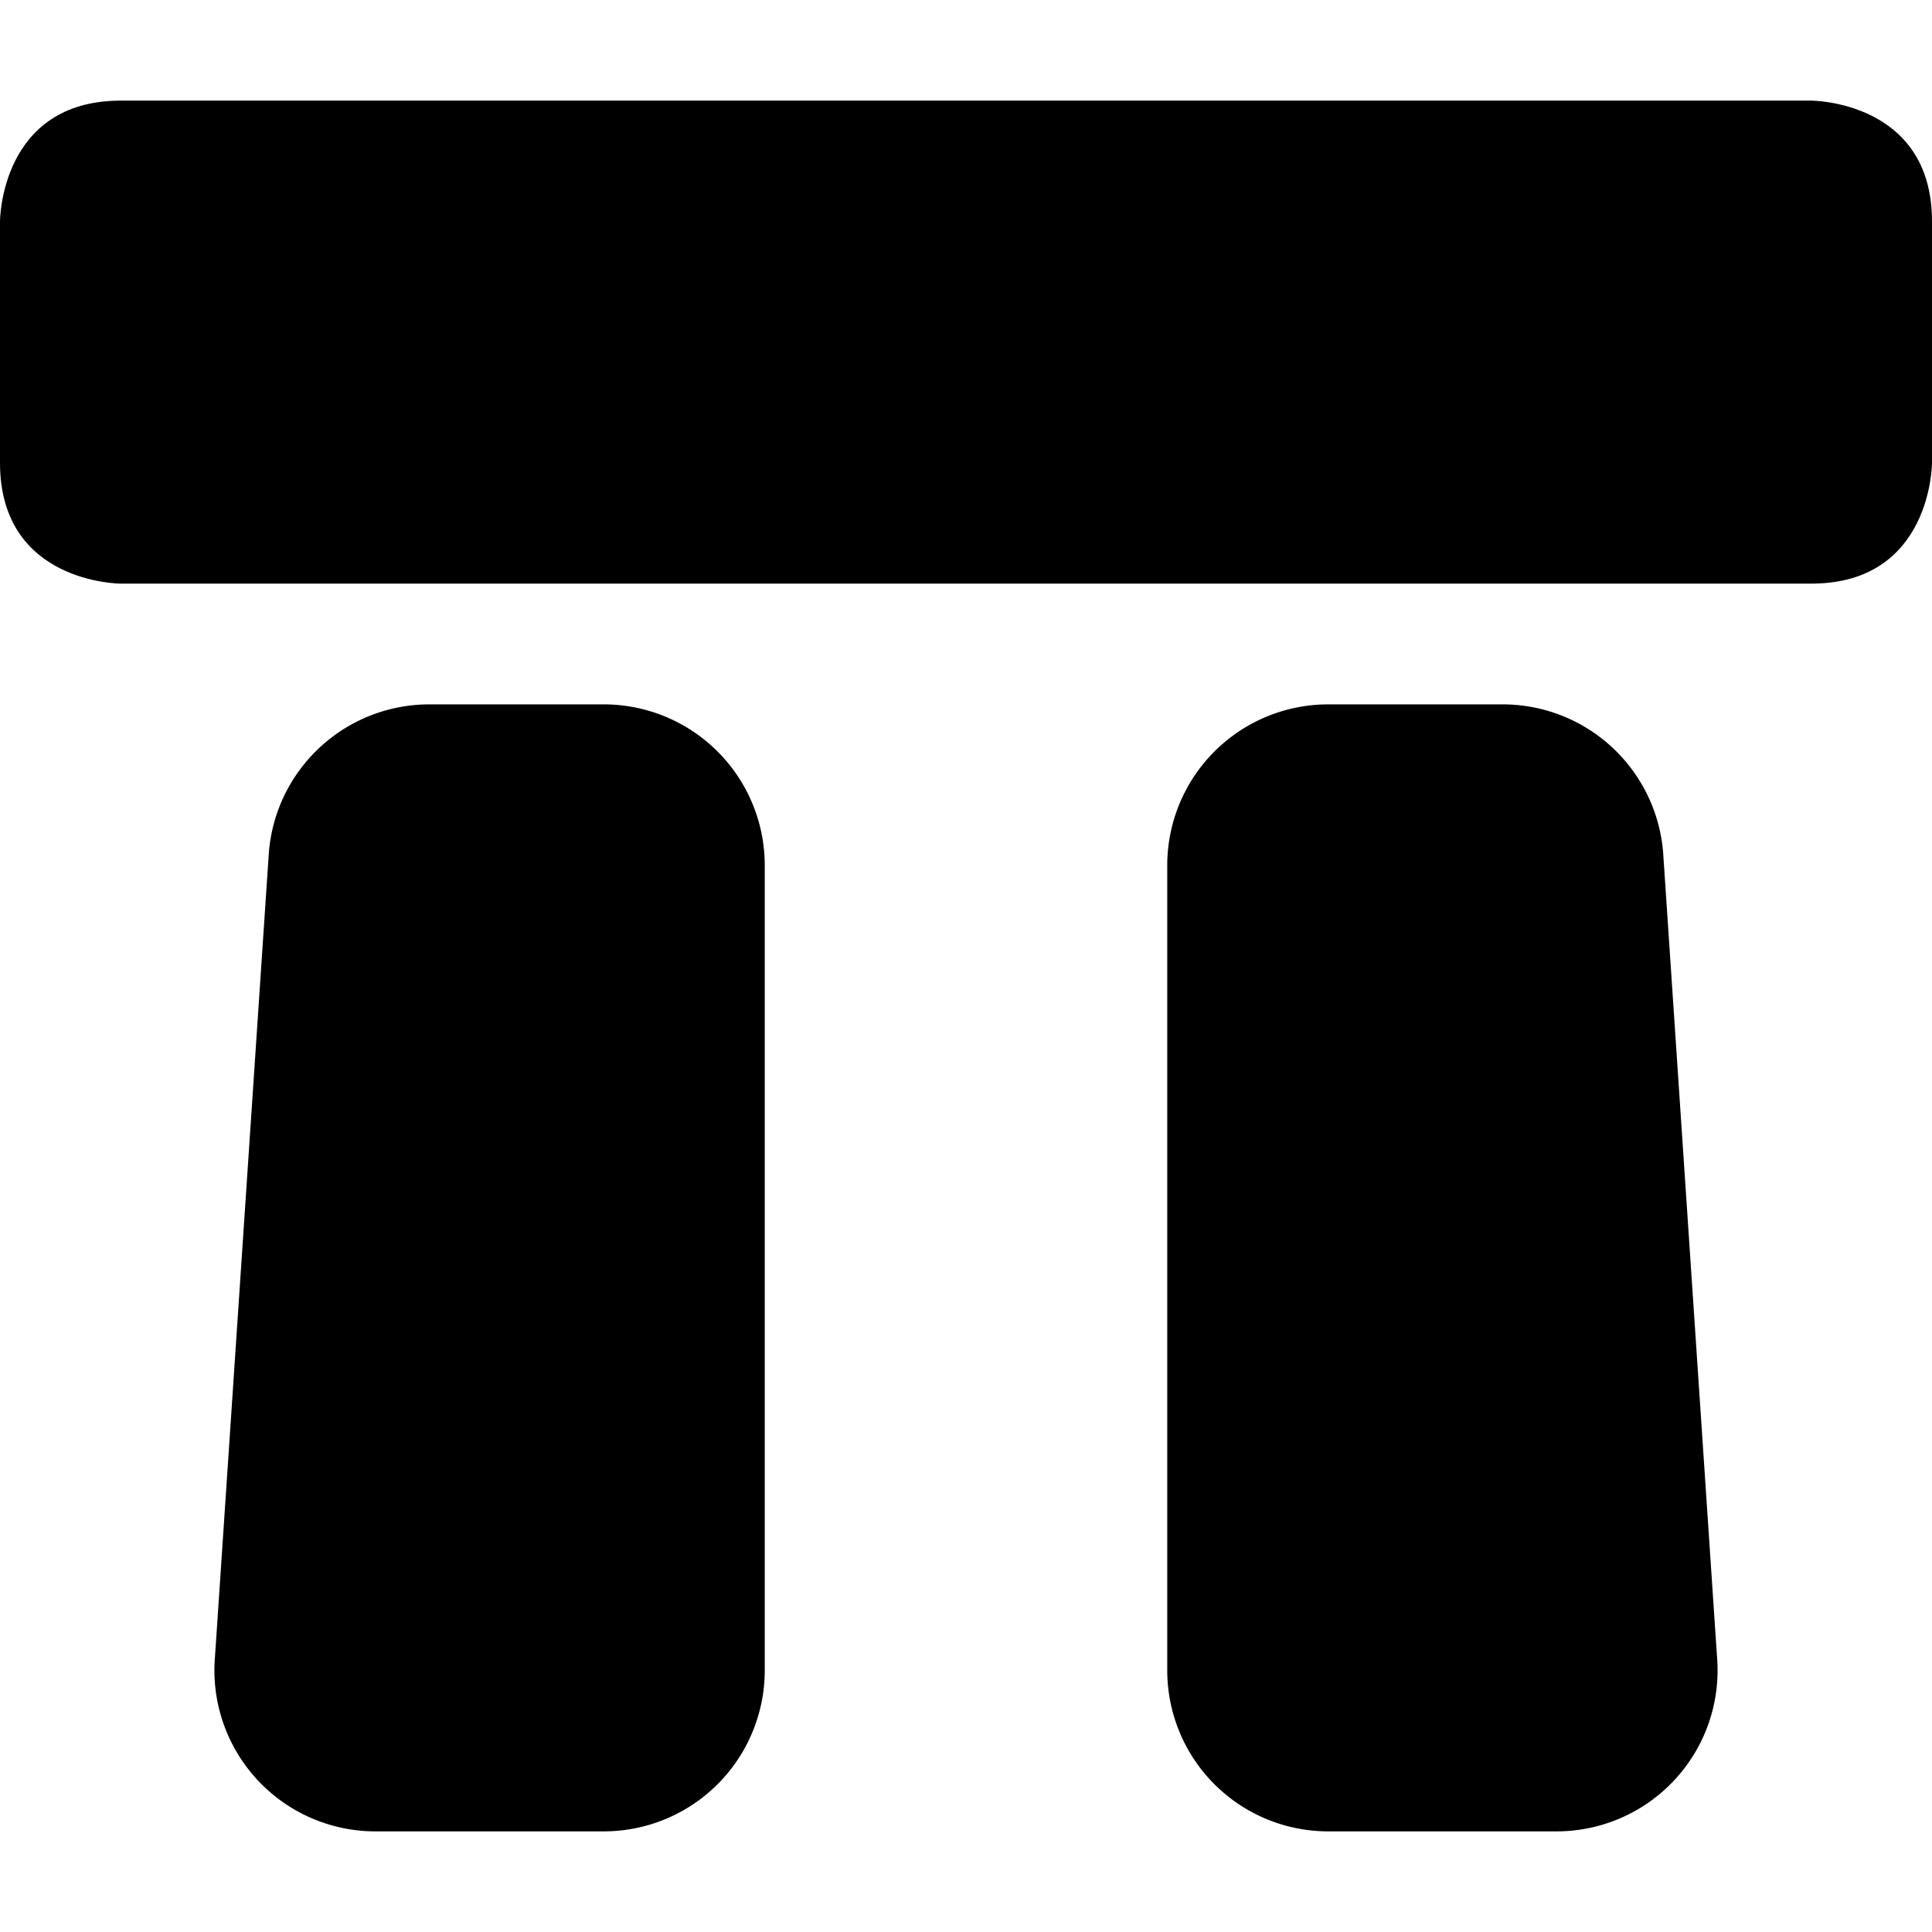
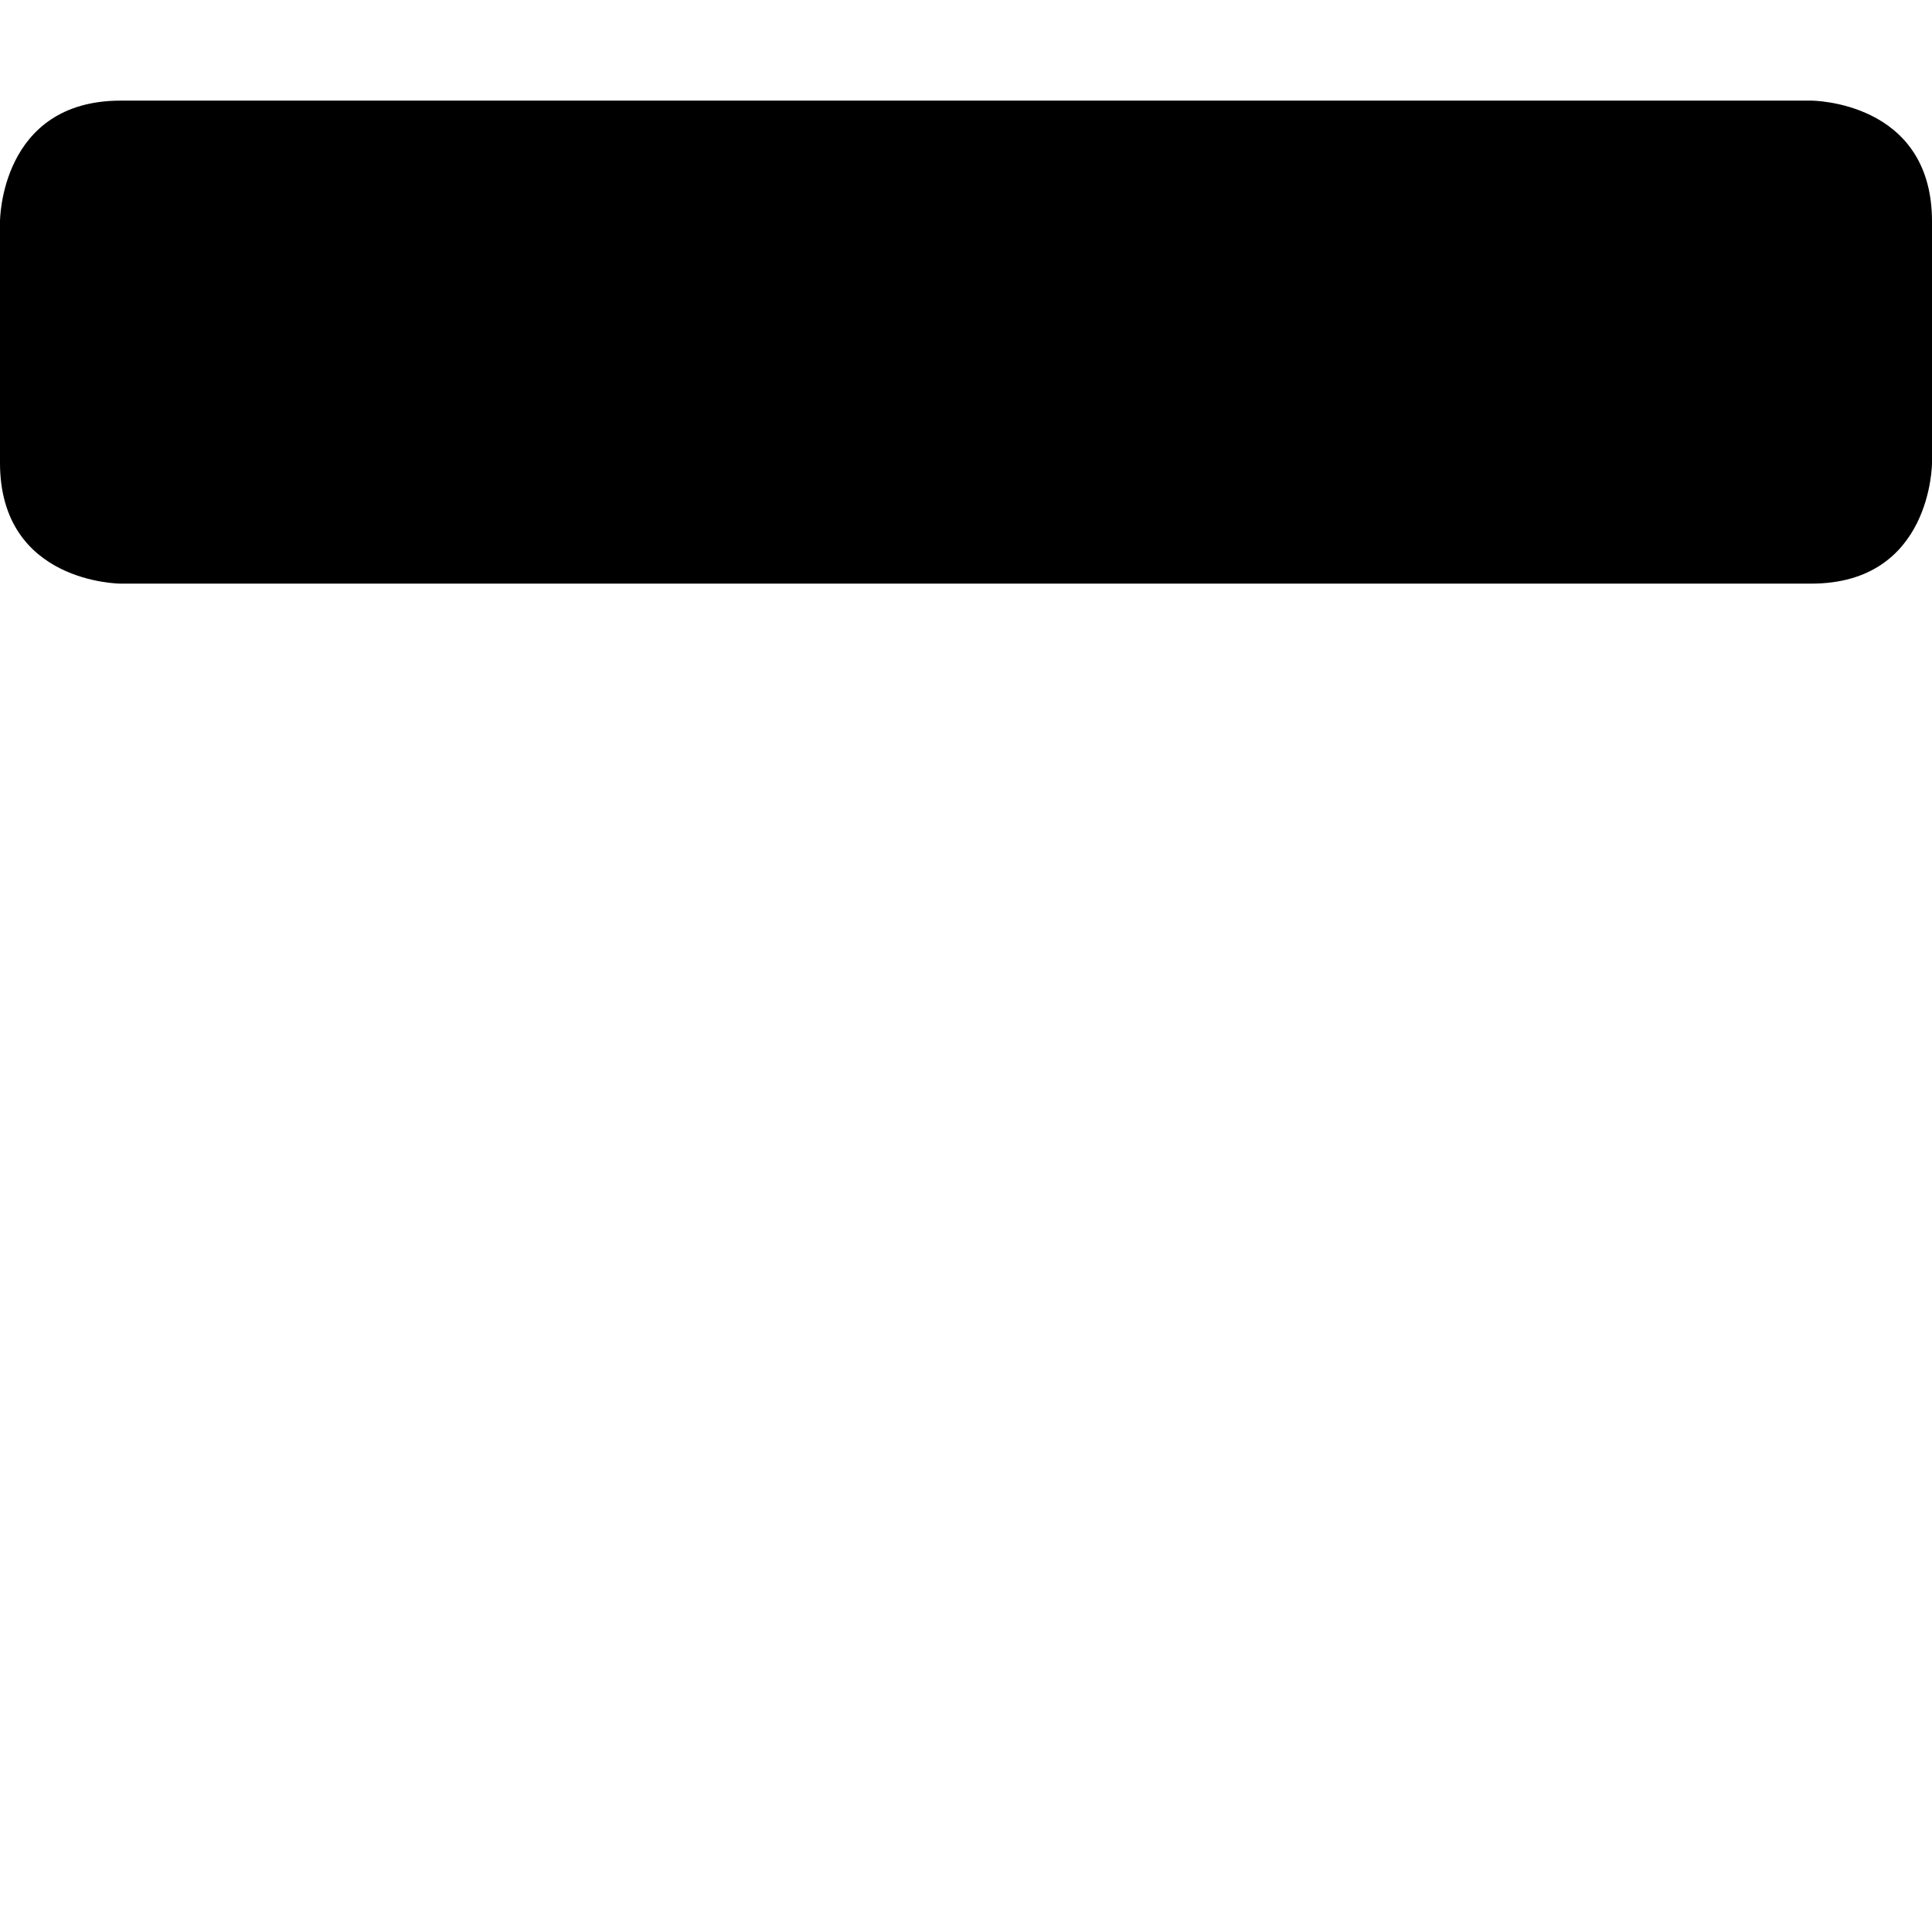
<svg xmlns="http://www.w3.org/2000/svg" viewBox="0 0 24 24">
  <g>
-     <path d="M7.5 8.75H5.34a2 2 0 0 0 -2 1.84l-0.67 10a2 2 0 0 0 2 2.16H7.5a2 2 0 0 0 2 -2v-10a2 2 0 0 0 -2 -2Z" fill="#000000" stroke-width="1" />
-     <path d="M18.66 8.75H16.5a2 2 0 0 0 -2 2v10a2 2 0 0 0 2 2h2.83a2 2 0 0 0 2 -2.16l-0.67 -10a2 2 0 0 0 -2 -1.84Z" fill="#000000" stroke-width="1" />
    <path d="M1.5 1.25h21s1.5 0 1.5 1.5v3s0 1.5 -1.5 1.5h-21S0 7.25 0 5.75v-3s0 -1.5 1.5 -1.5" fill="#000000" stroke-width="1" />
  </g>
</svg>